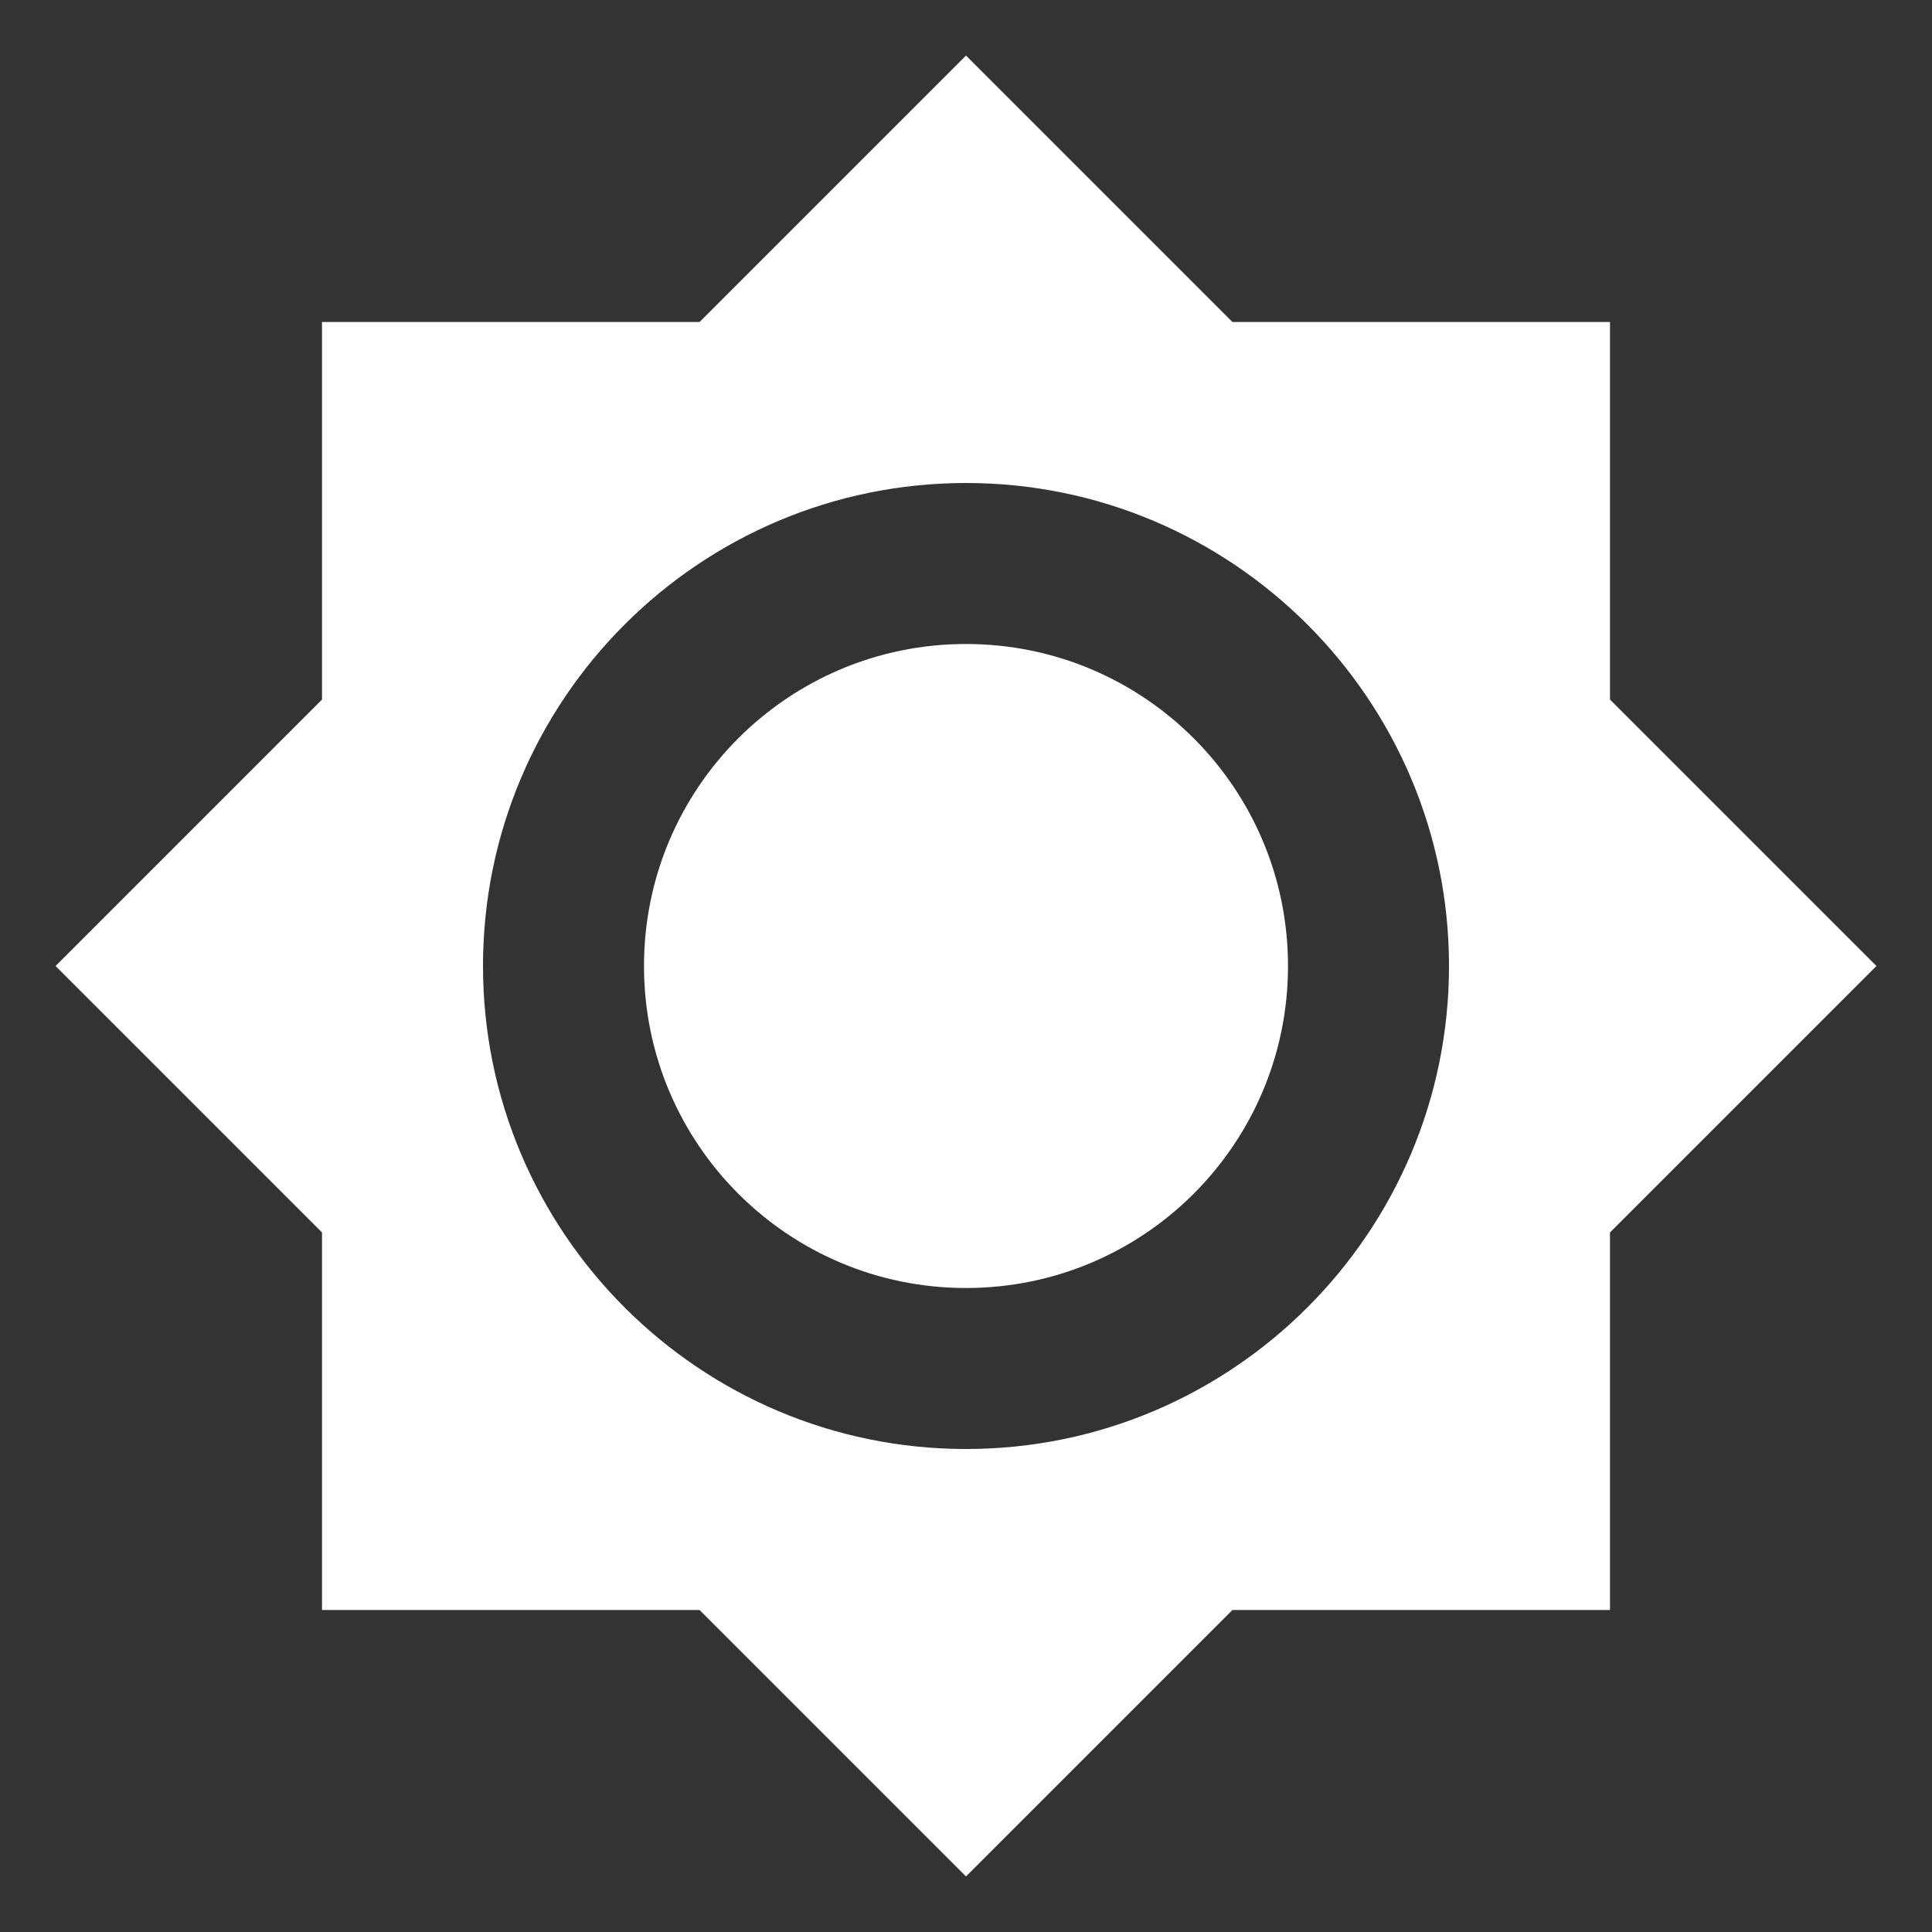
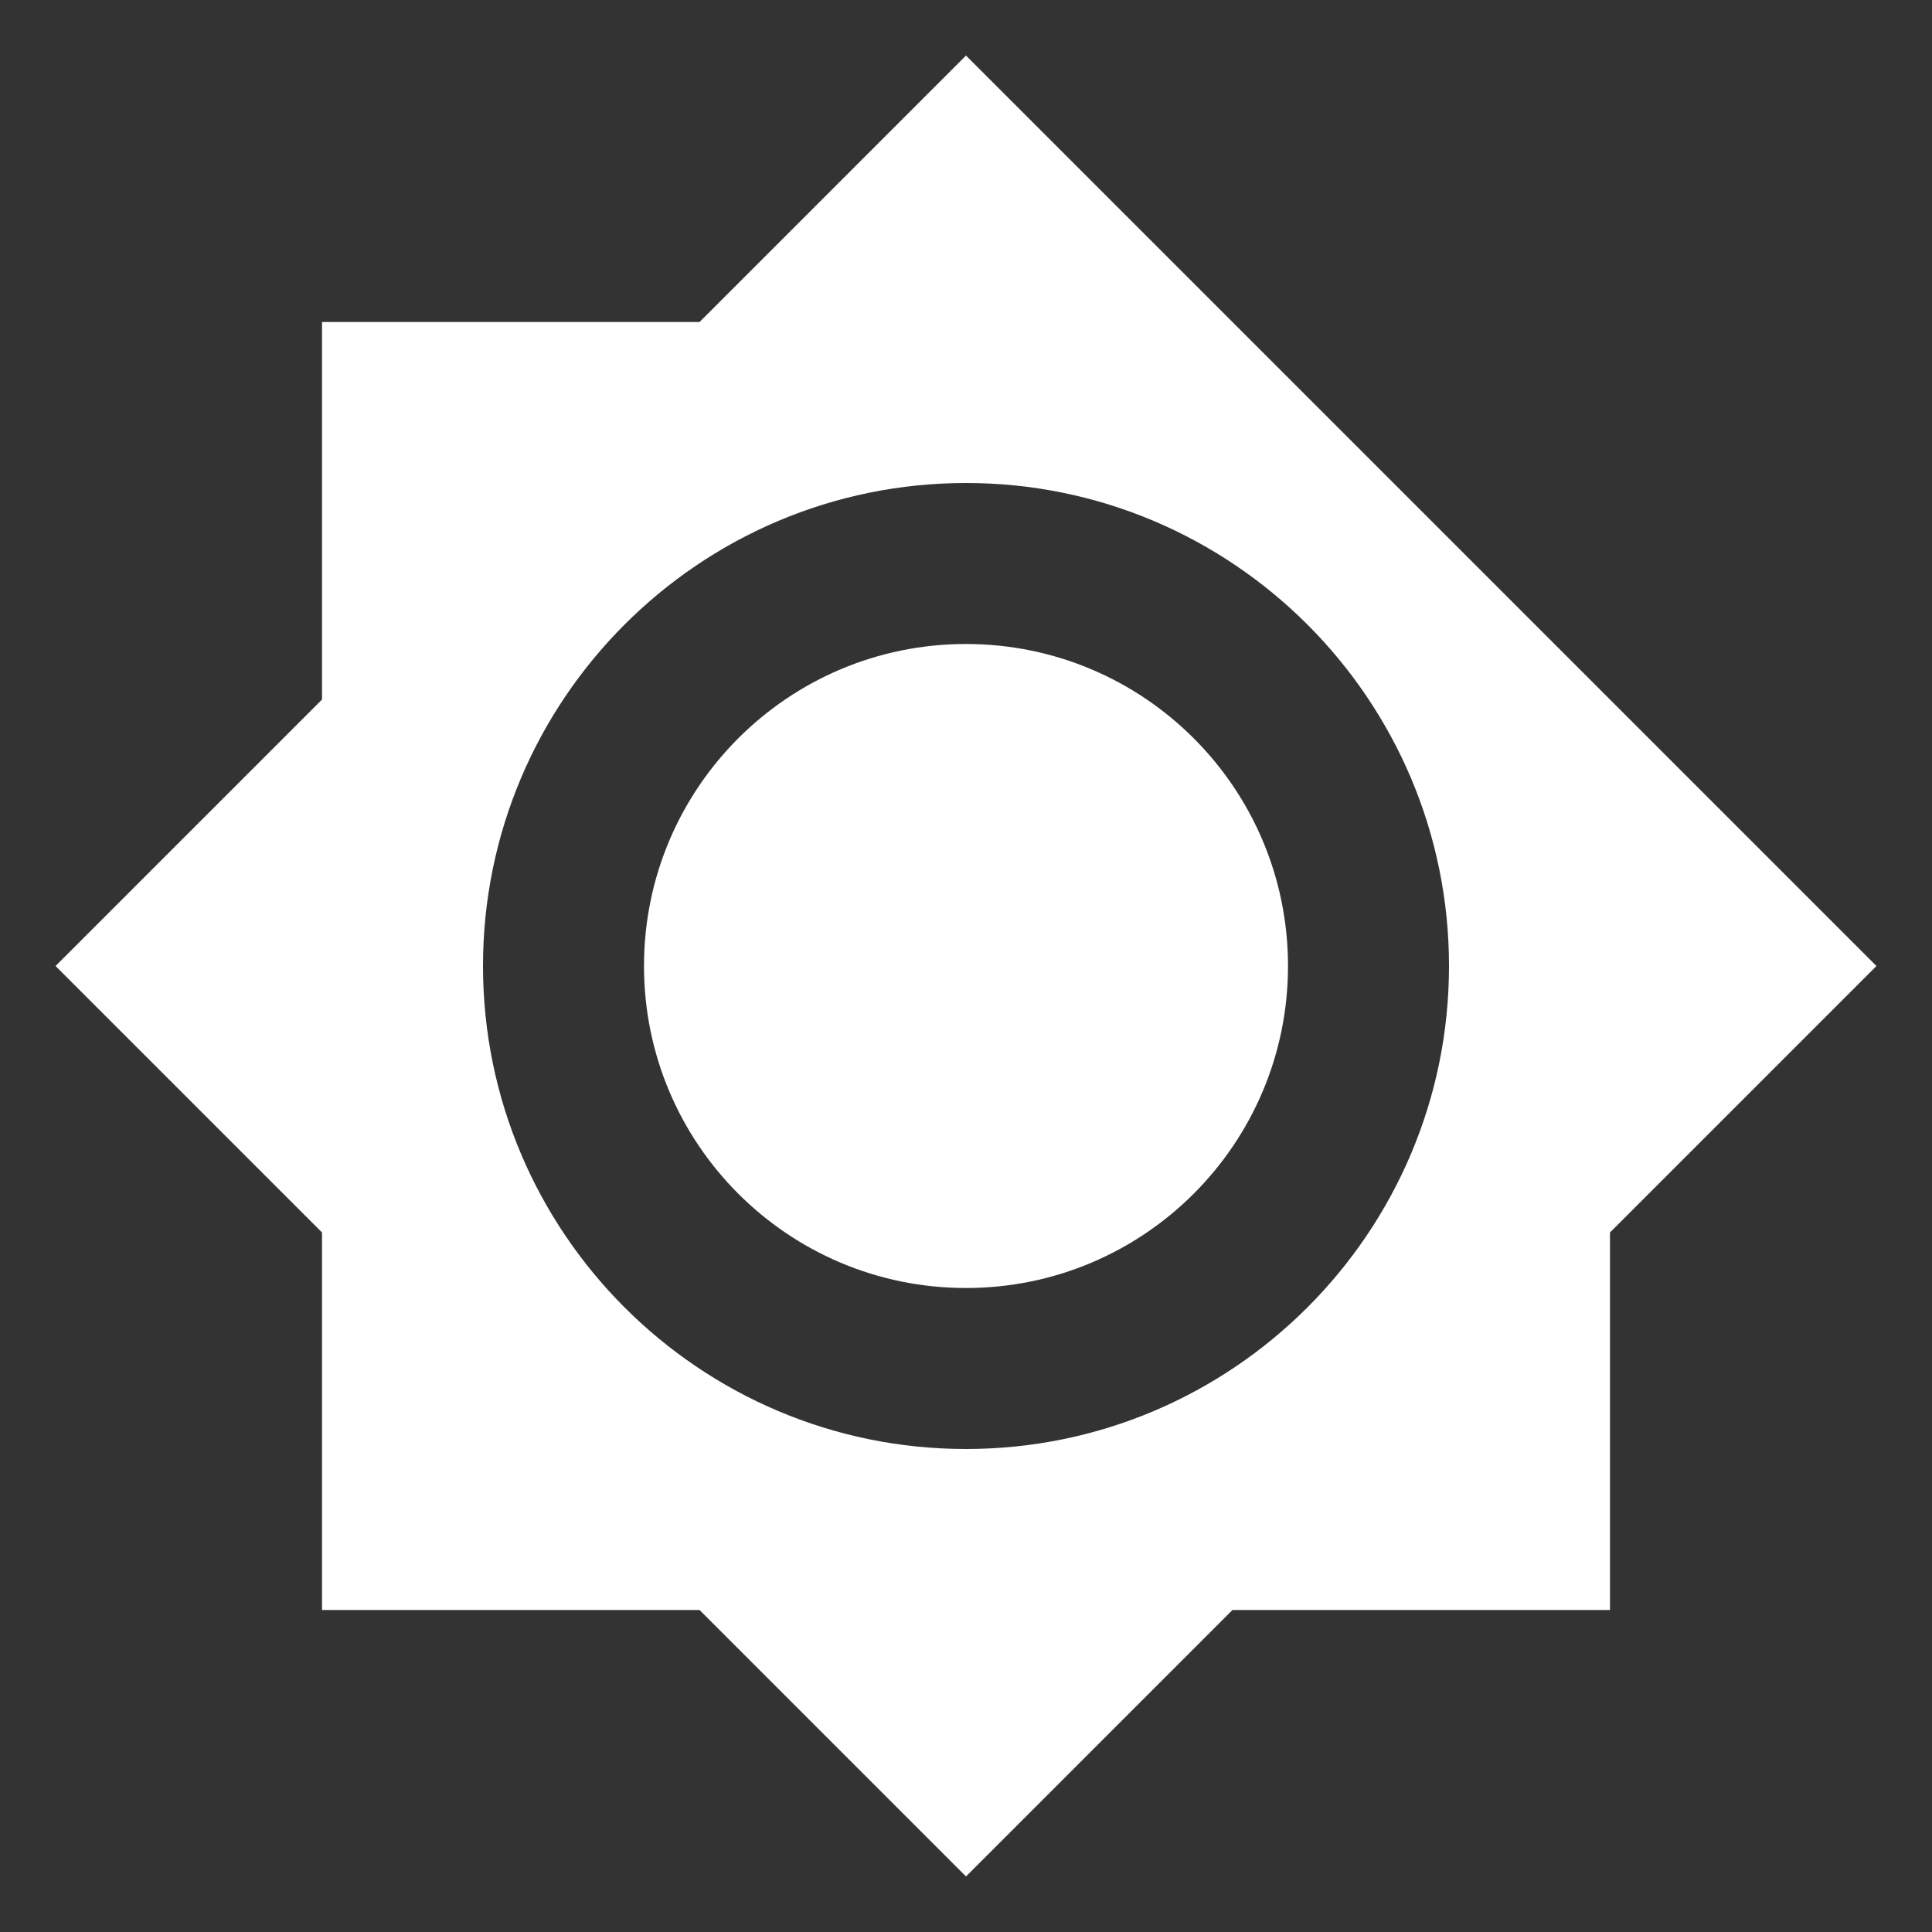
<svg xmlns="http://www.w3.org/2000/svg" width="88px" height="88px" viewBox="0 0 88 88" version="1.1">
  <rect x="0" y="0" width="88" height="88" fill="#333333" stroke="none" />
  <g id="Designabnahme" stroke="none" stroke-width="1" fill="none" fill-rule="evenodd">
    <g id="MFP" transform="translate(-279, -1192)">
      <g id="Icon-24px" transform="translate(279, 1192)">
-         <polygon id="Shape" points="0 0 88 0 88 88 0 88" />
-         <path d="M73.333,31.863 L73.333,14.667 L56.137,14.667 L44,2.53 L31.863,14.667 L14.667,14.667 L14.667,31.863 L2.53,44 L14.667,56.137 L14.667,73.333 L31.863,73.333 L44,85.47 L56.137,73.333 L73.333,73.333 L73.333,56.137 L85.47,44 L73.333,31.863 L73.333,31.863 Z M44,66 C31.863,66 22,56.137 22,44 C22,31.863 31.863,22 44,22 C56.137,22 66,31.863 66,44 C66,56.137 56.137,66 44,66 L44,66 Z M44,29.333 C35.897,29.333 29.333,35.897 29.333,44 C29.333,52.103 35.897,58.667 44,58.667 C52.103,58.667 58.667,52.103 58.667,44 C58.667,35.897 52.103,29.333 44,29.333 L44,29.333 Z" id="Shape" fill="#FFFFFF" />
+         <path d="M73.333,31.863 L56.137,14.667 L44,2.53 L31.863,14.667 L14.667,14.667 L14.667,31.863 L2.53,44 L14.667,56.137 L14.667,73.333 L31.863,73.333 L44,85.47 L56.137,73.333 L73.333,73.333 L73.333,56.137 L85.47,44 L73.333,31.863 L73.333,31.863 Z M44,66 C31.863,66 22,56.137 22,44 C22,31.863 31.863,22 44,22 C56.137,22 66,31.863 66,44 C66,56.137 56.137,66 44,66 L44,66 Z M44,29.333 C35.897,29.333 29.333,35.897 29.333,44 C29.333,52.103 35.897,58.667 44,58.667 C52.103,58.667 58.667,52.103 58.667,44 C58.667,35.897 52.103,29.333 44,29.333 L44,29.333 Z" id="Shape" fill="#FFFFFF" />
      </g>
    </g>
  </g>
</svg>